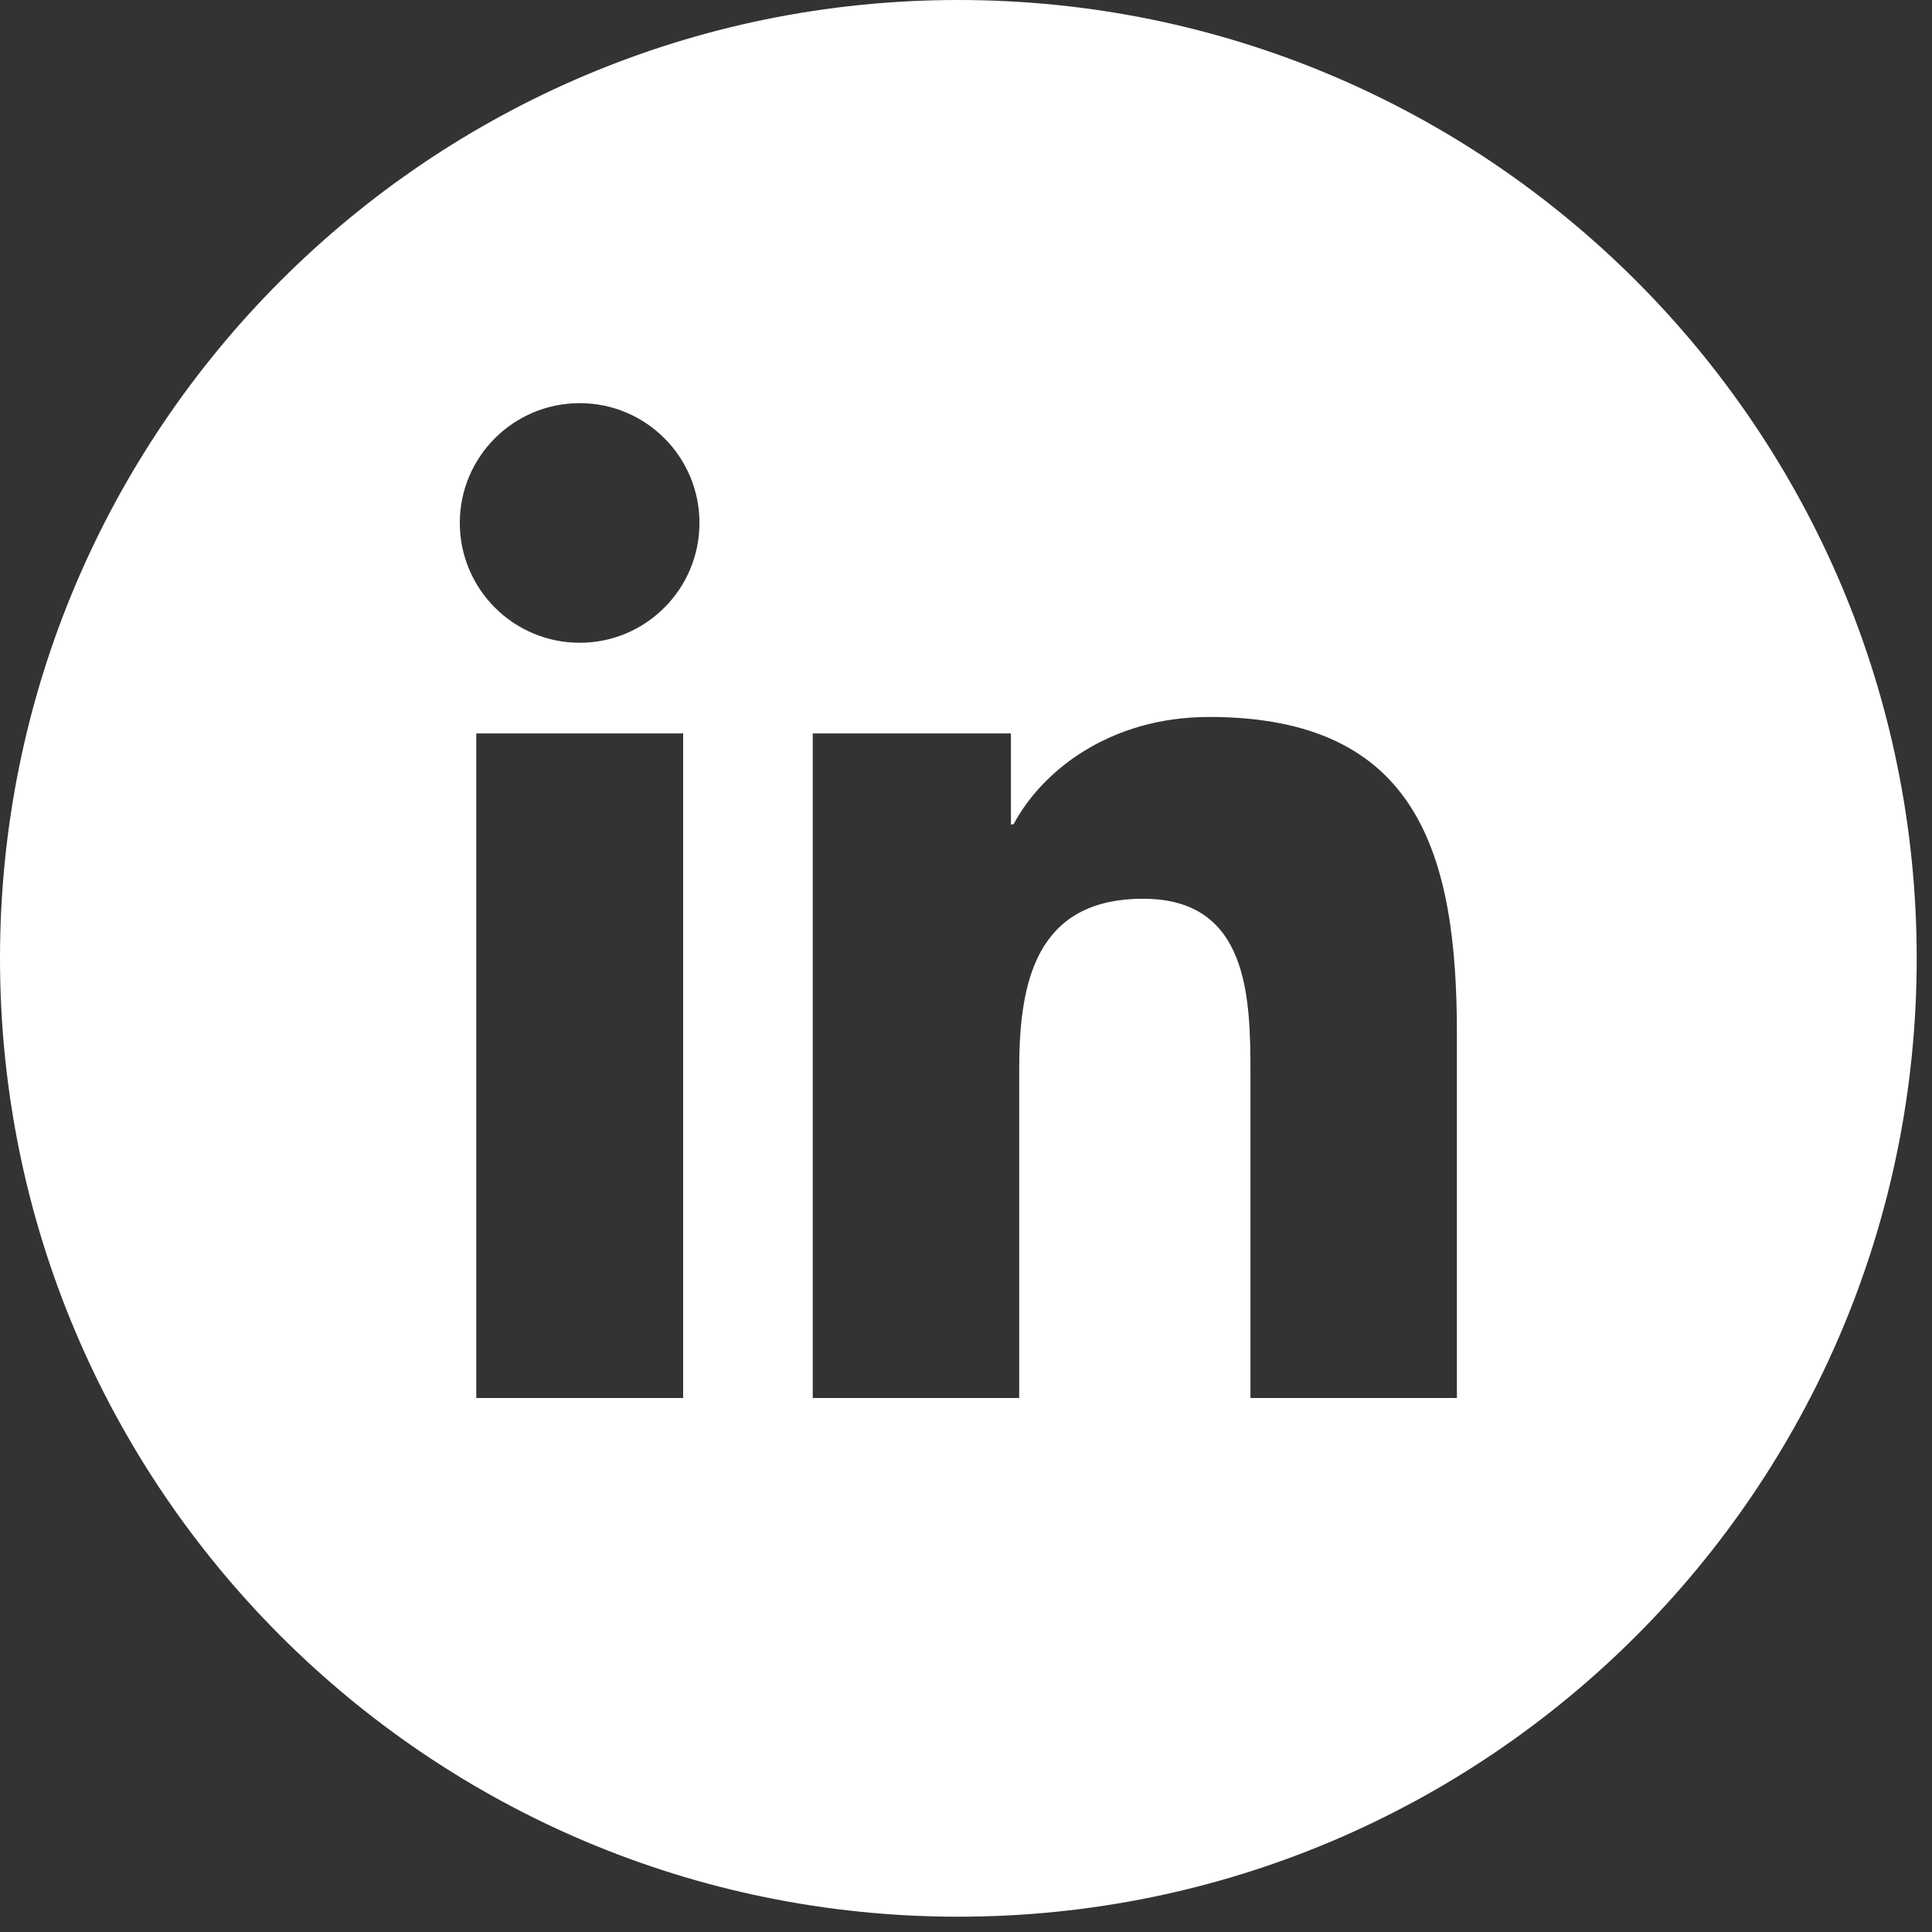
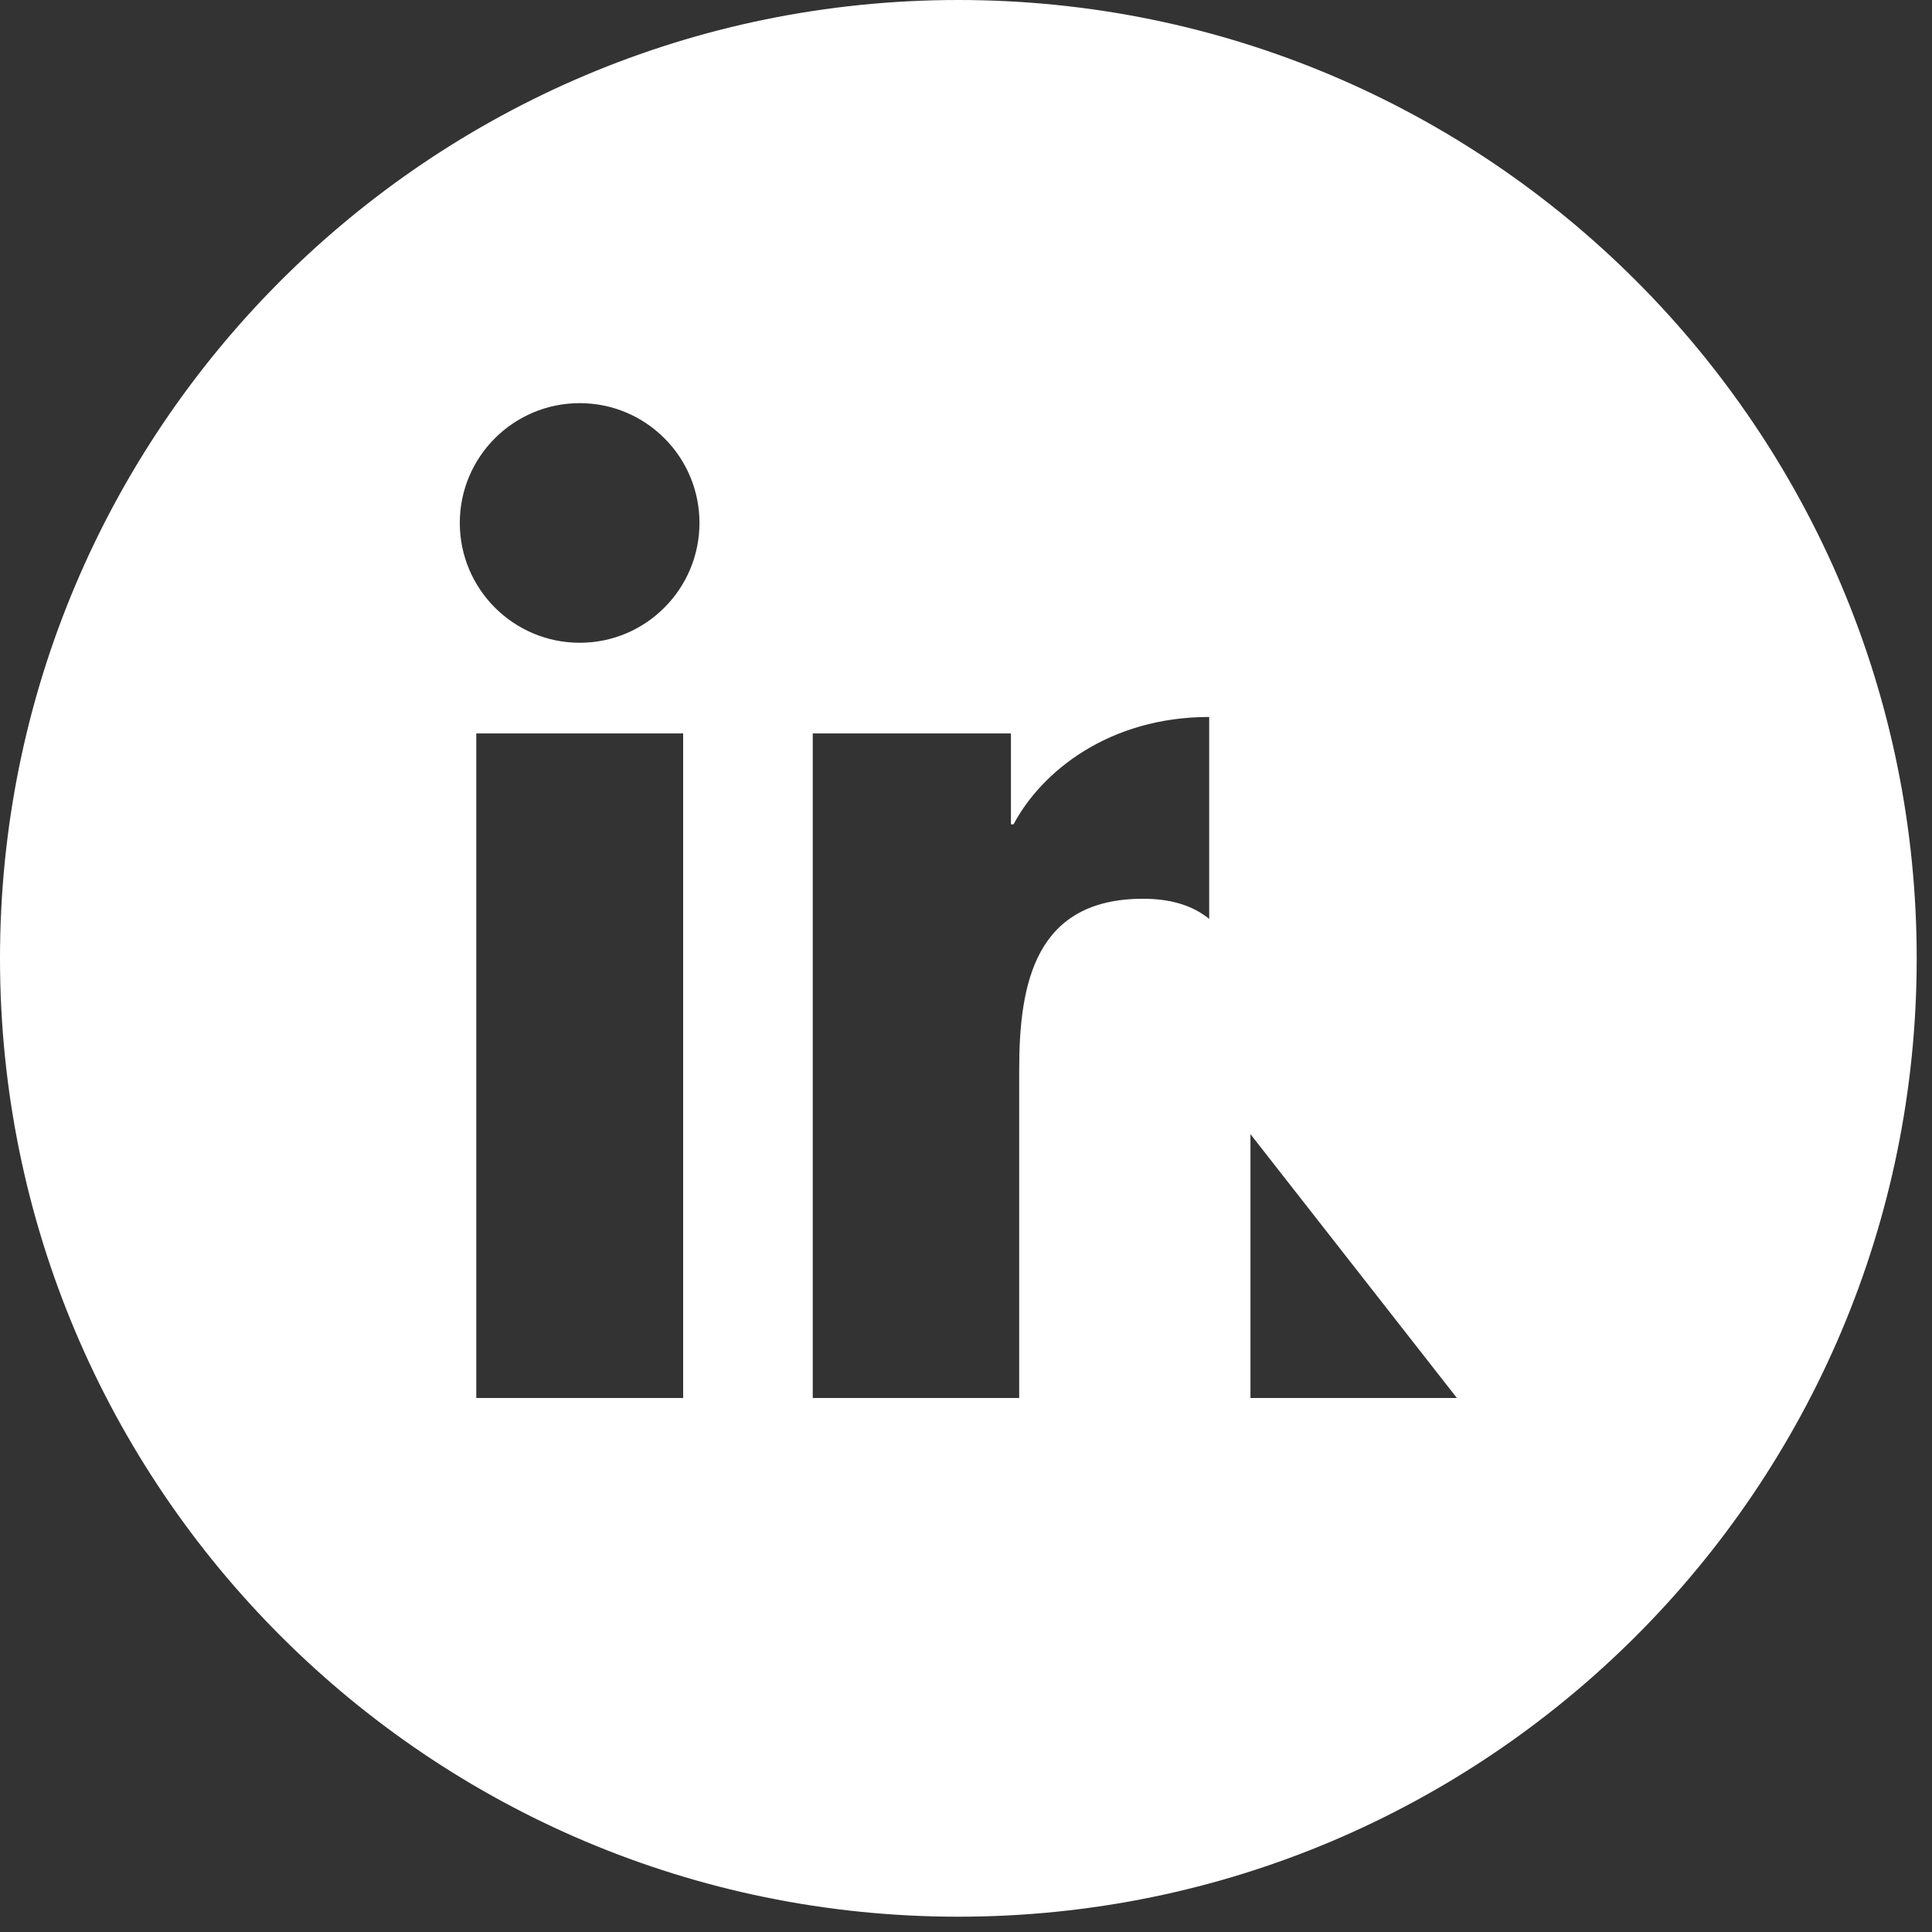
<svg xmlns="http://www.w3.org/2000/svg" width="100%" height="100%" viewBox="0 0 110 110" version="1.1" xml:space="preserve" style="fill-rule:evenodd;clip-rule:evenodd;stroke-linejoin:round;stroke-miterlimit:2;">
  <rect x="0" y="0" width="110" height="110" fill="#333333" stroke="none" />
-   <path d="M82.95,79.596l-11.754,-0l-0,-18.396c-0,-4.392 -0.084,-10.029 -6.109,-10.029c-6.125,-0 -7.058,4.779 -7.058,9.708l0,18.717l-11.754,-0l-0,-37.838l11.283,0l0,5.175l0.15,0c1.575,-2.975 5.409,-6.112 11.138,-6.112c11.908,-0 14.104,7.833 14.104,18.025l-0,20.75Zm-49.942,-43c-3.775,-0 -6.829,-3.063 -6.829,-6.825c0,-3.759 3.054,-6.817 6.829,-6.817c3.767,0 6.817,3.058 6.817,6.817c-0,3.762 -3.05,6.825 -6.817,6.825m5.888,43l-11.779,-0l-0,-37.838l11.779,0l-0,37.838Zm15.666,-79.596c-30.133,0 -54.562,24.429 -54.562,54.567c-0,30.137 24.429,54.562 54.562,54.562c30.138,0 54.567,-24.425 54.567,-54.562c0,-30.138 -24.429,-54.567 -54.567,-54.567" style="fill:#fff;fill-rule:nonzero;" />
+   <path d="M82.95,79.596l-11.754,-0l-0,-18.396c-0,-4.392 -0.084,-10.029 -6.109,-10.029c-6.125,-0 -7.058,4.779 -7.058,9.708l0,18.717l-11.754,-0l-0,-37.838l11.283,0l0,5.175l0.15,0c1.575,-2.975 5.409,-6.112 11.138,-6.112l-0,20.75Zm-49.942,-43c-3.775,-0 -6.829,-3.063 -6.829,-6.825c0,-3.759 3.054,-6.817 6.829,-6.817c3.767,0 6.817,3.058 6.817,6.817c-0,3.762 -3.05,6.825 -6.817,6.825m5.888,43l-11.779,-0l-0,-37.838l11.779,0l-0,37.838Zm15.666,-79.596c-30.133,0 -54.562,24.429 -54.562,54.567c-0,30.137 24.429,54.562 54.562,54.562c30.138,0 54.567,-24.425 54.567,-54.562c0,-30.138 -24.429,-54.567 -54.567,-54.567" style="fill:#fff;fill-rule:nonzero;" />
</svg>